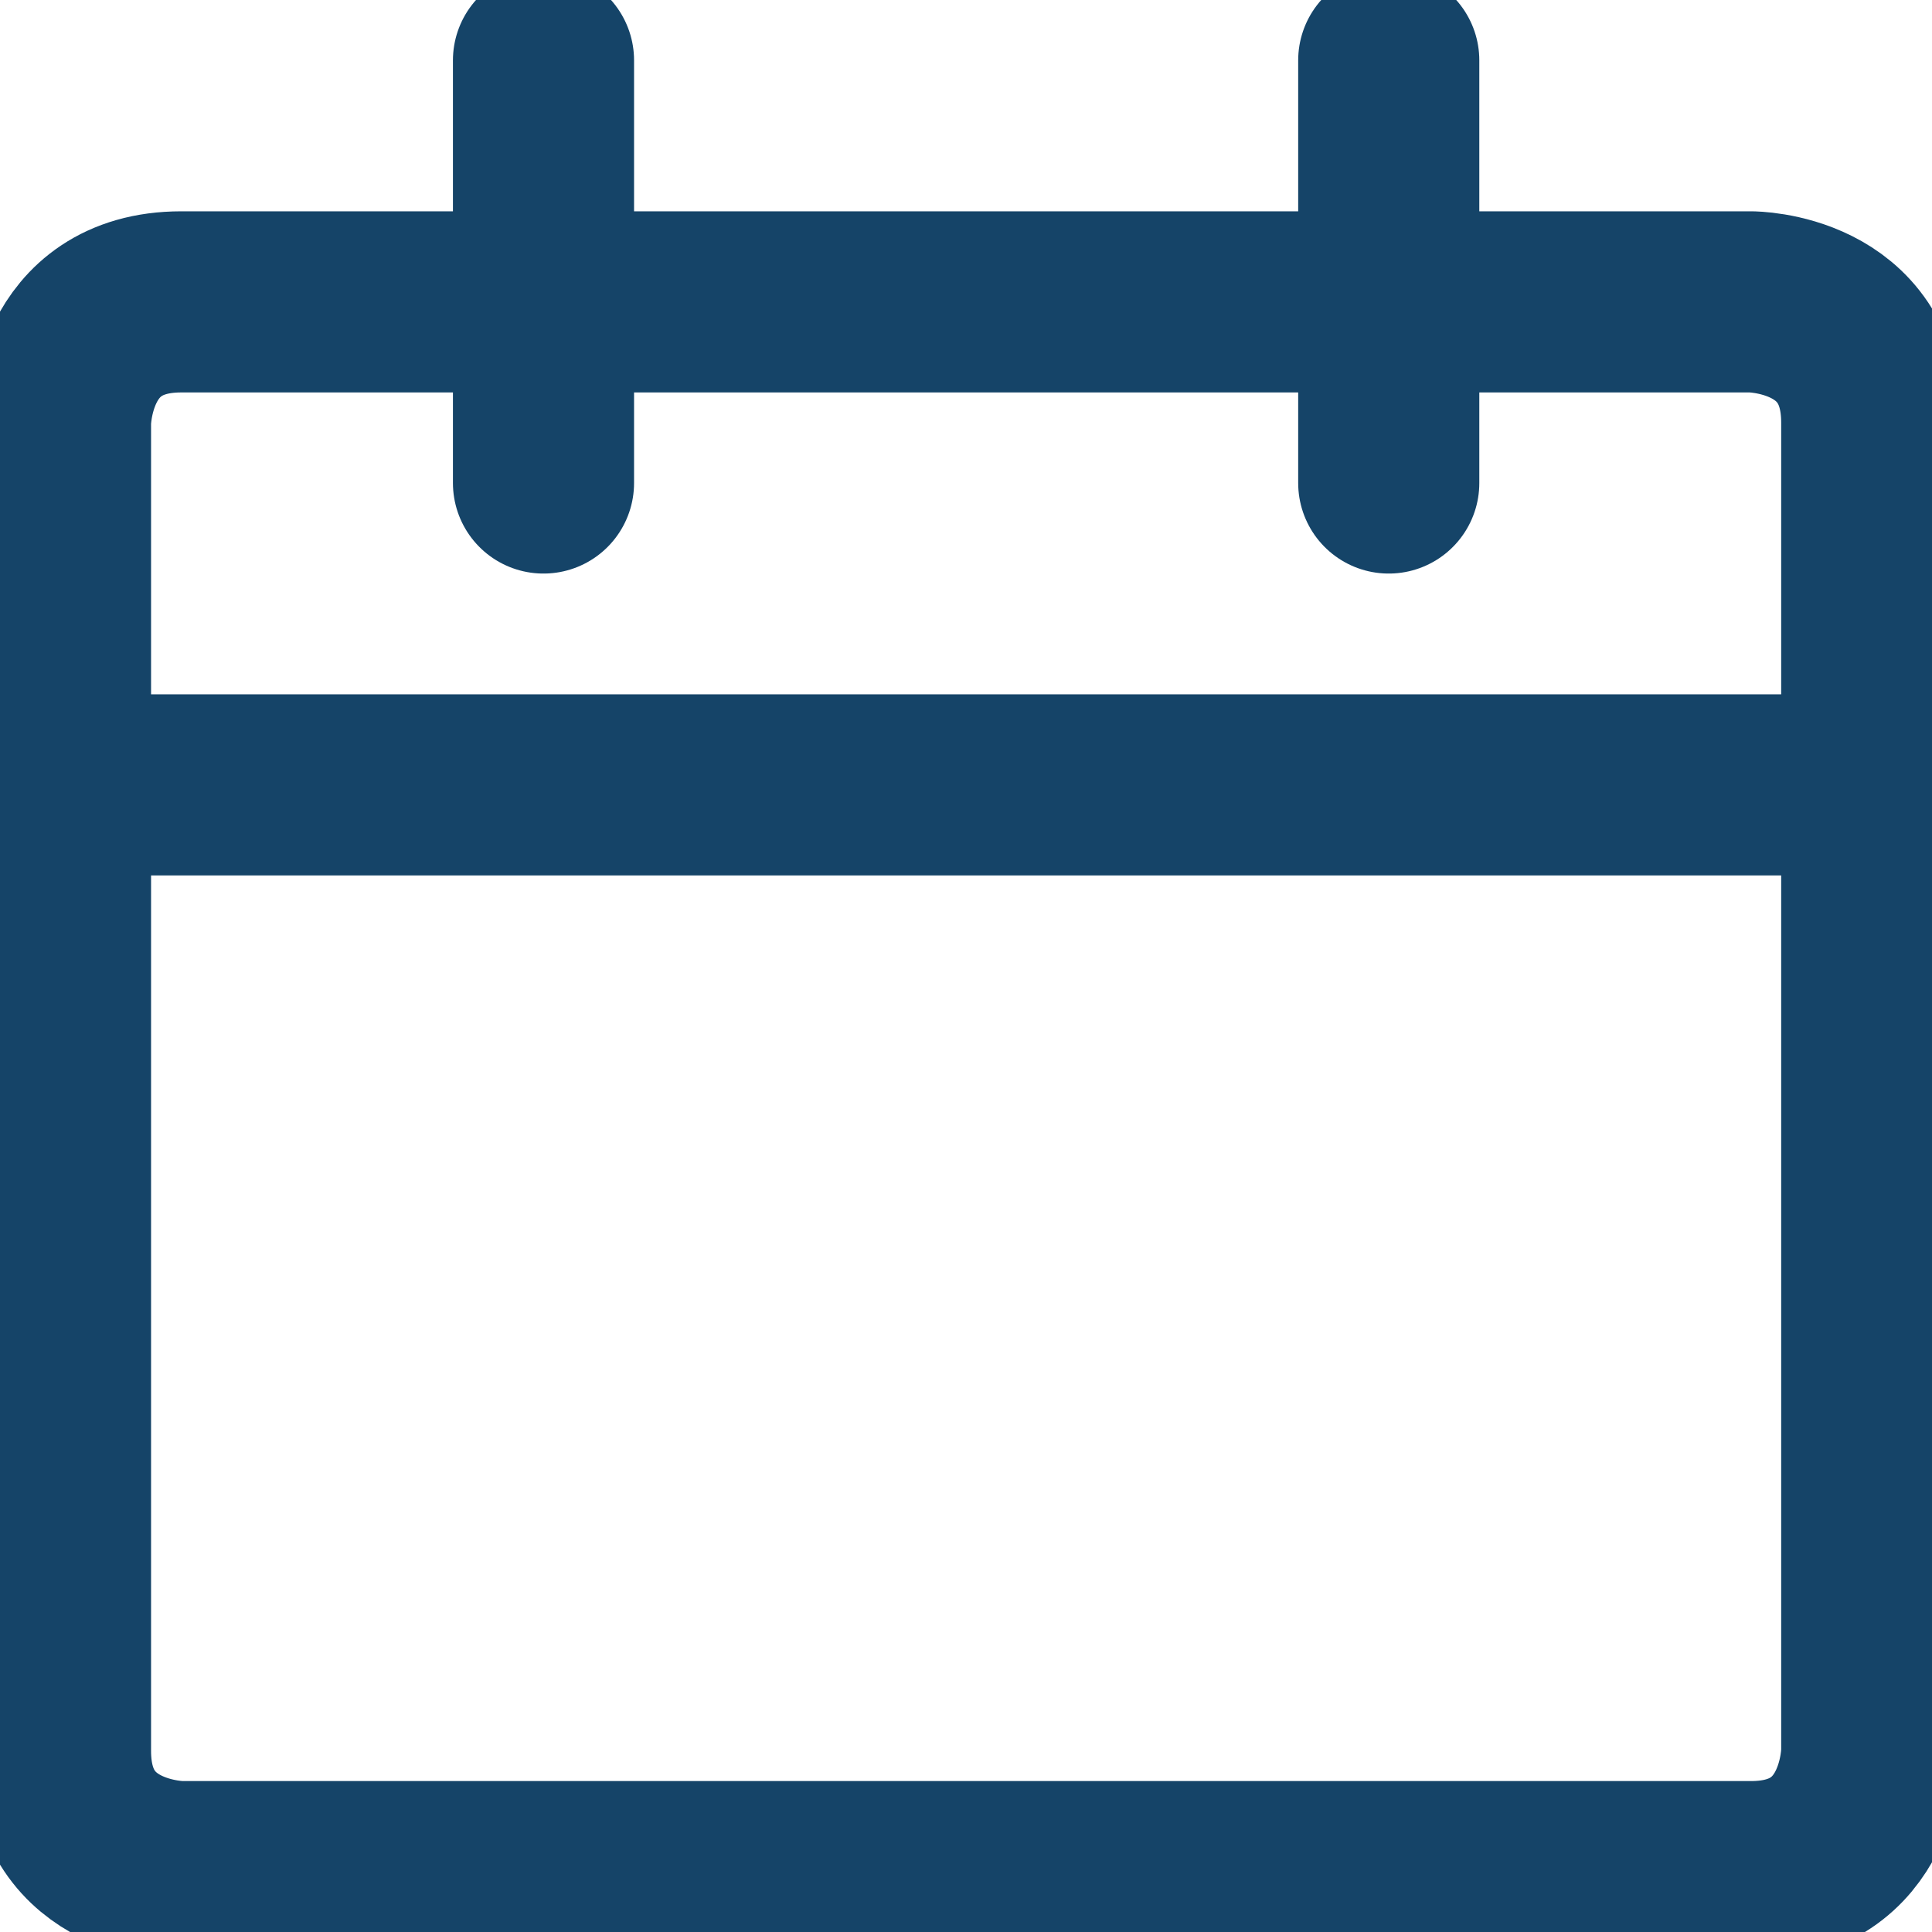
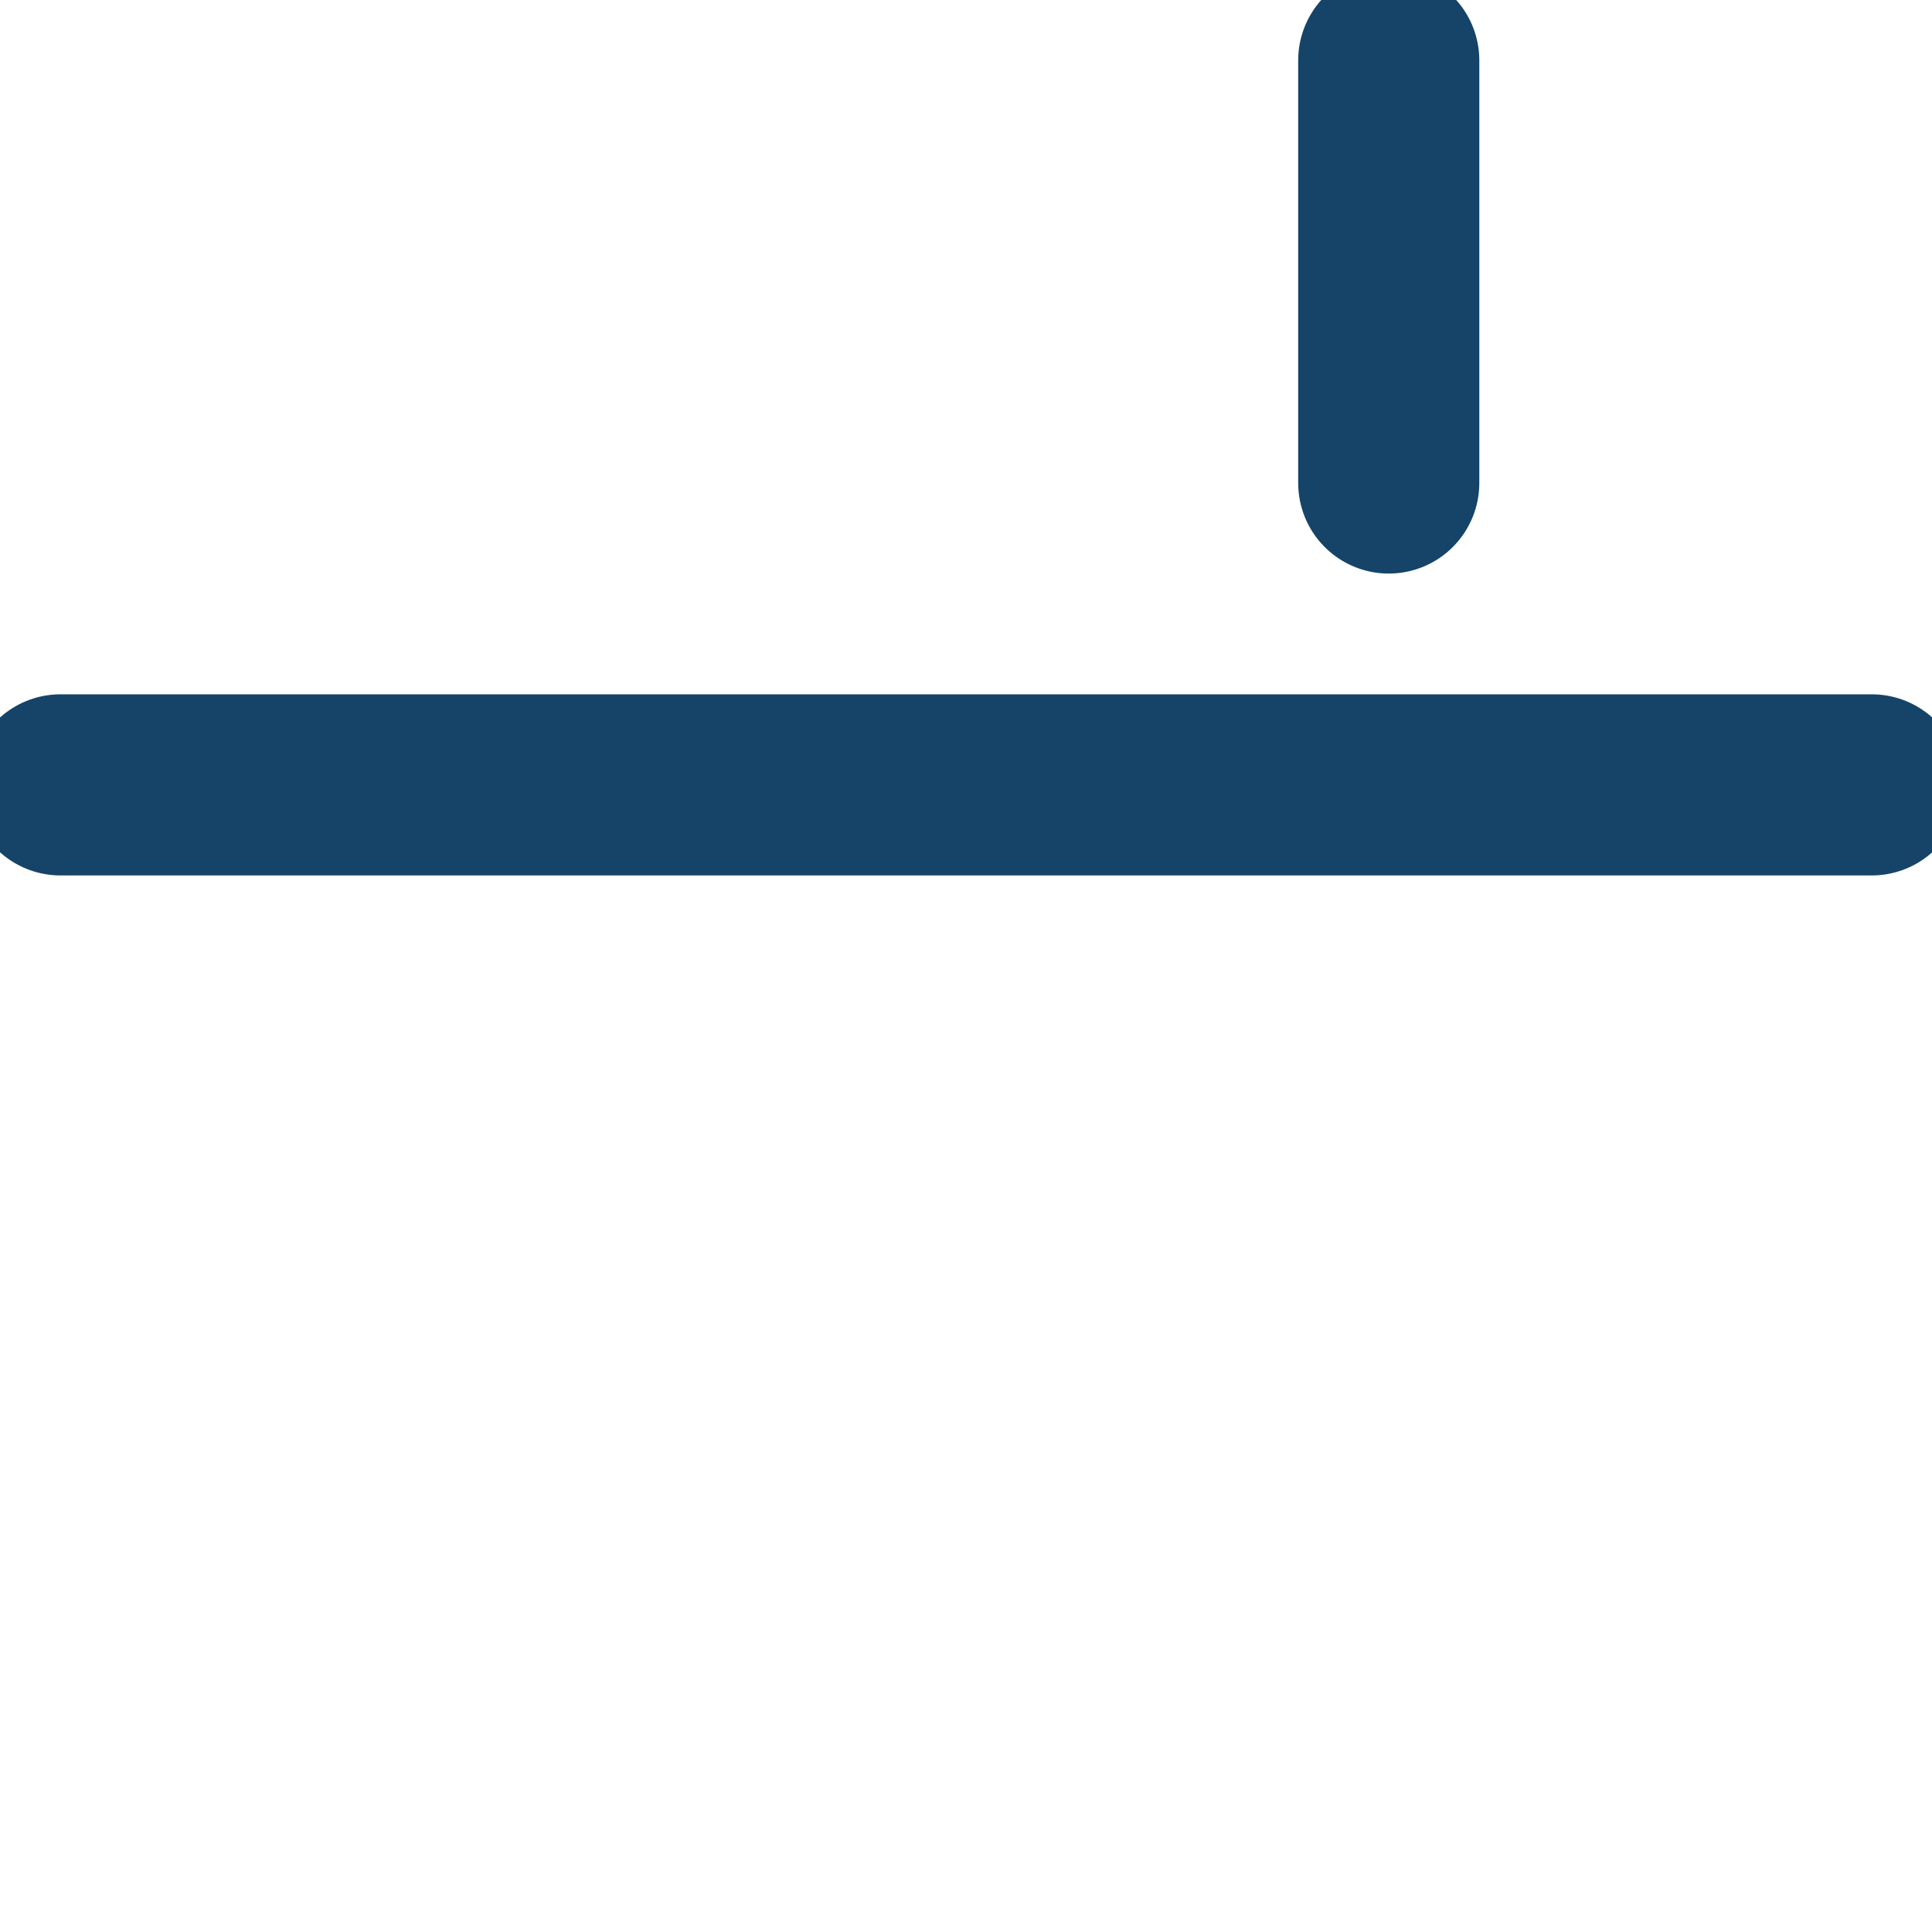
<svg xmlns="http://www.w3.org/2000/svg" width="16" height="16" viewBox="0 0 16 16" fill="none">
  <g clip-path="url(#clip0_537_2437)">
-     <path d="M1.501 2.5H14.501C14.501 2.5 15.501 2.5 15.501 3.5V14.5C15.501 14.5 15.501 15.5 14.501 15.5H1.501C1.501 15.5 0.501 15.5 0.501 14.5V3.5C0.501 3.5 0.501 2.5 1.501 2.5Z" stroke="#154468" stroke-width="1.5" stroke-linecap="round" stroke-linejoin="round" />
    <path d="M0.501 6.5H15.501" stroke="#154468" stroke-width="1.5" stroke-linecap="round" stroke-linejoin="round" />
-     <path d="M4.501 4V0.5" stroke="#154468" stroke-width="1.5" stroke-linecap="round" stroke-linejoin="round" />
    <path d="M11.501 4V0.5" stroke="#154468" stroke-width="1.5" stroke-linecap="round" stroke-linejoin="round" />
  </g>
  <defs>
    <clipPath id="clip0_537_2437">
      <rect width="16" height="16" fill="white" />
    </clipPath>
  </defs>
</svg>